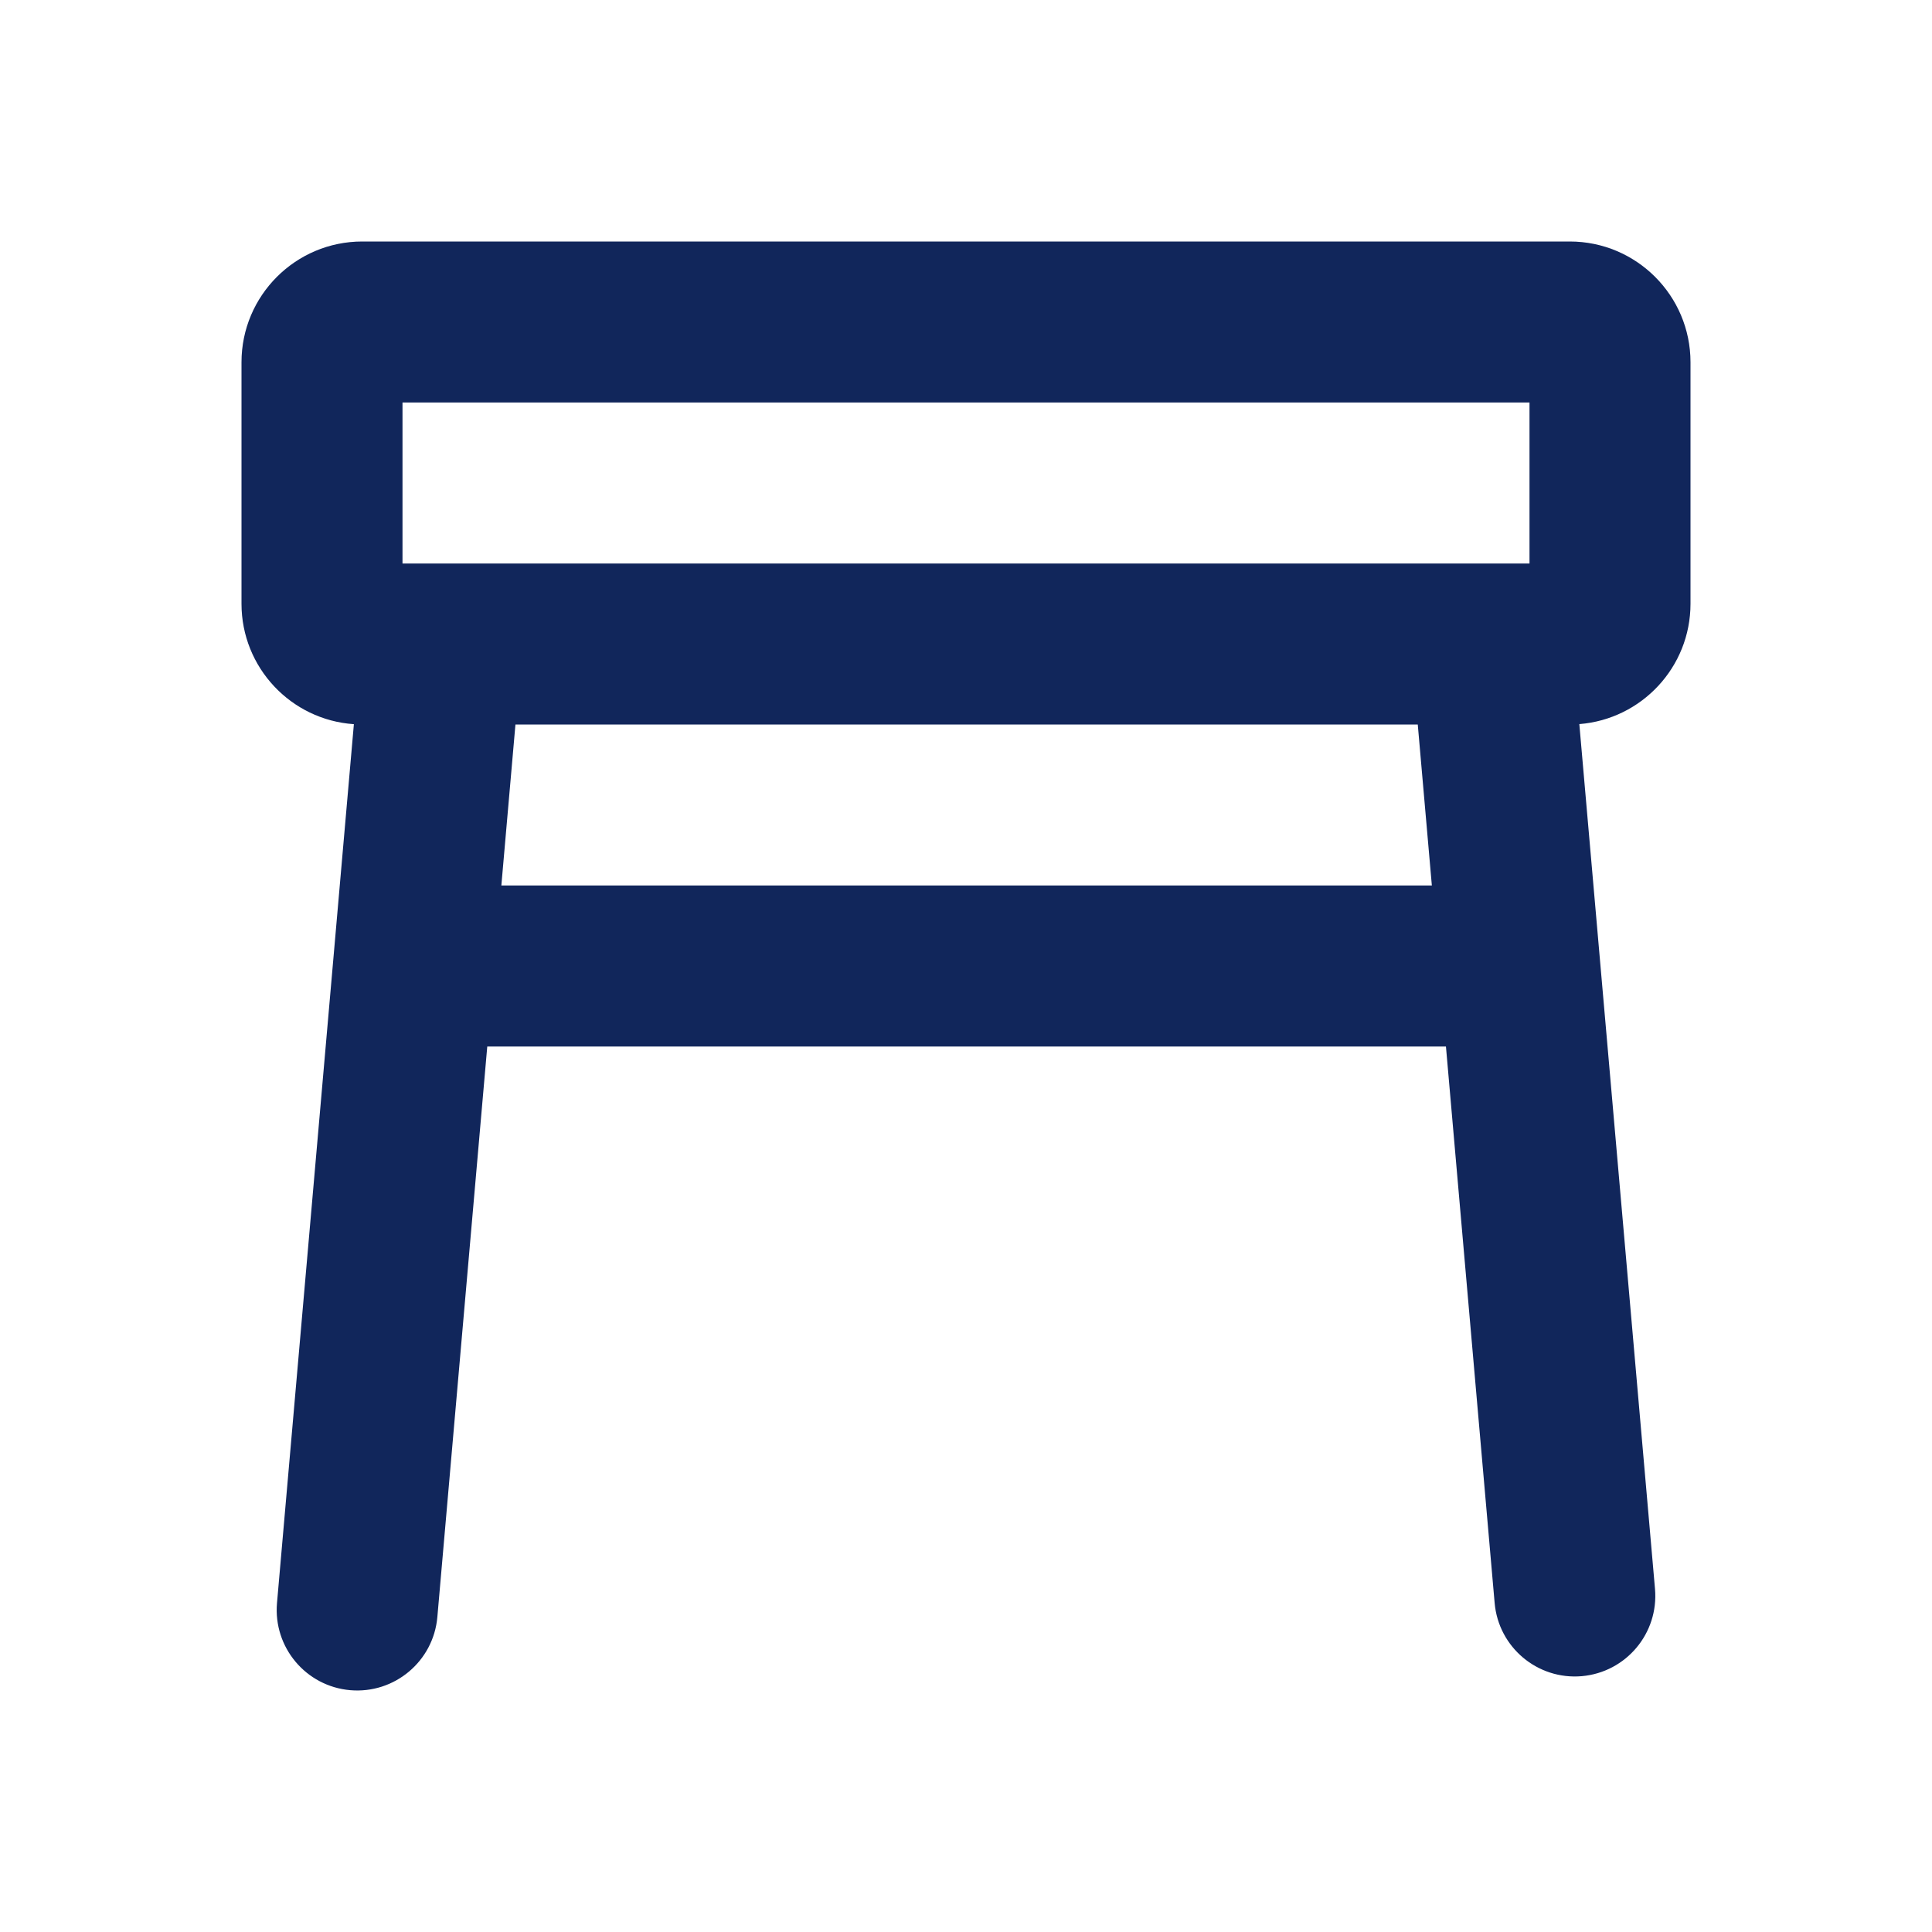
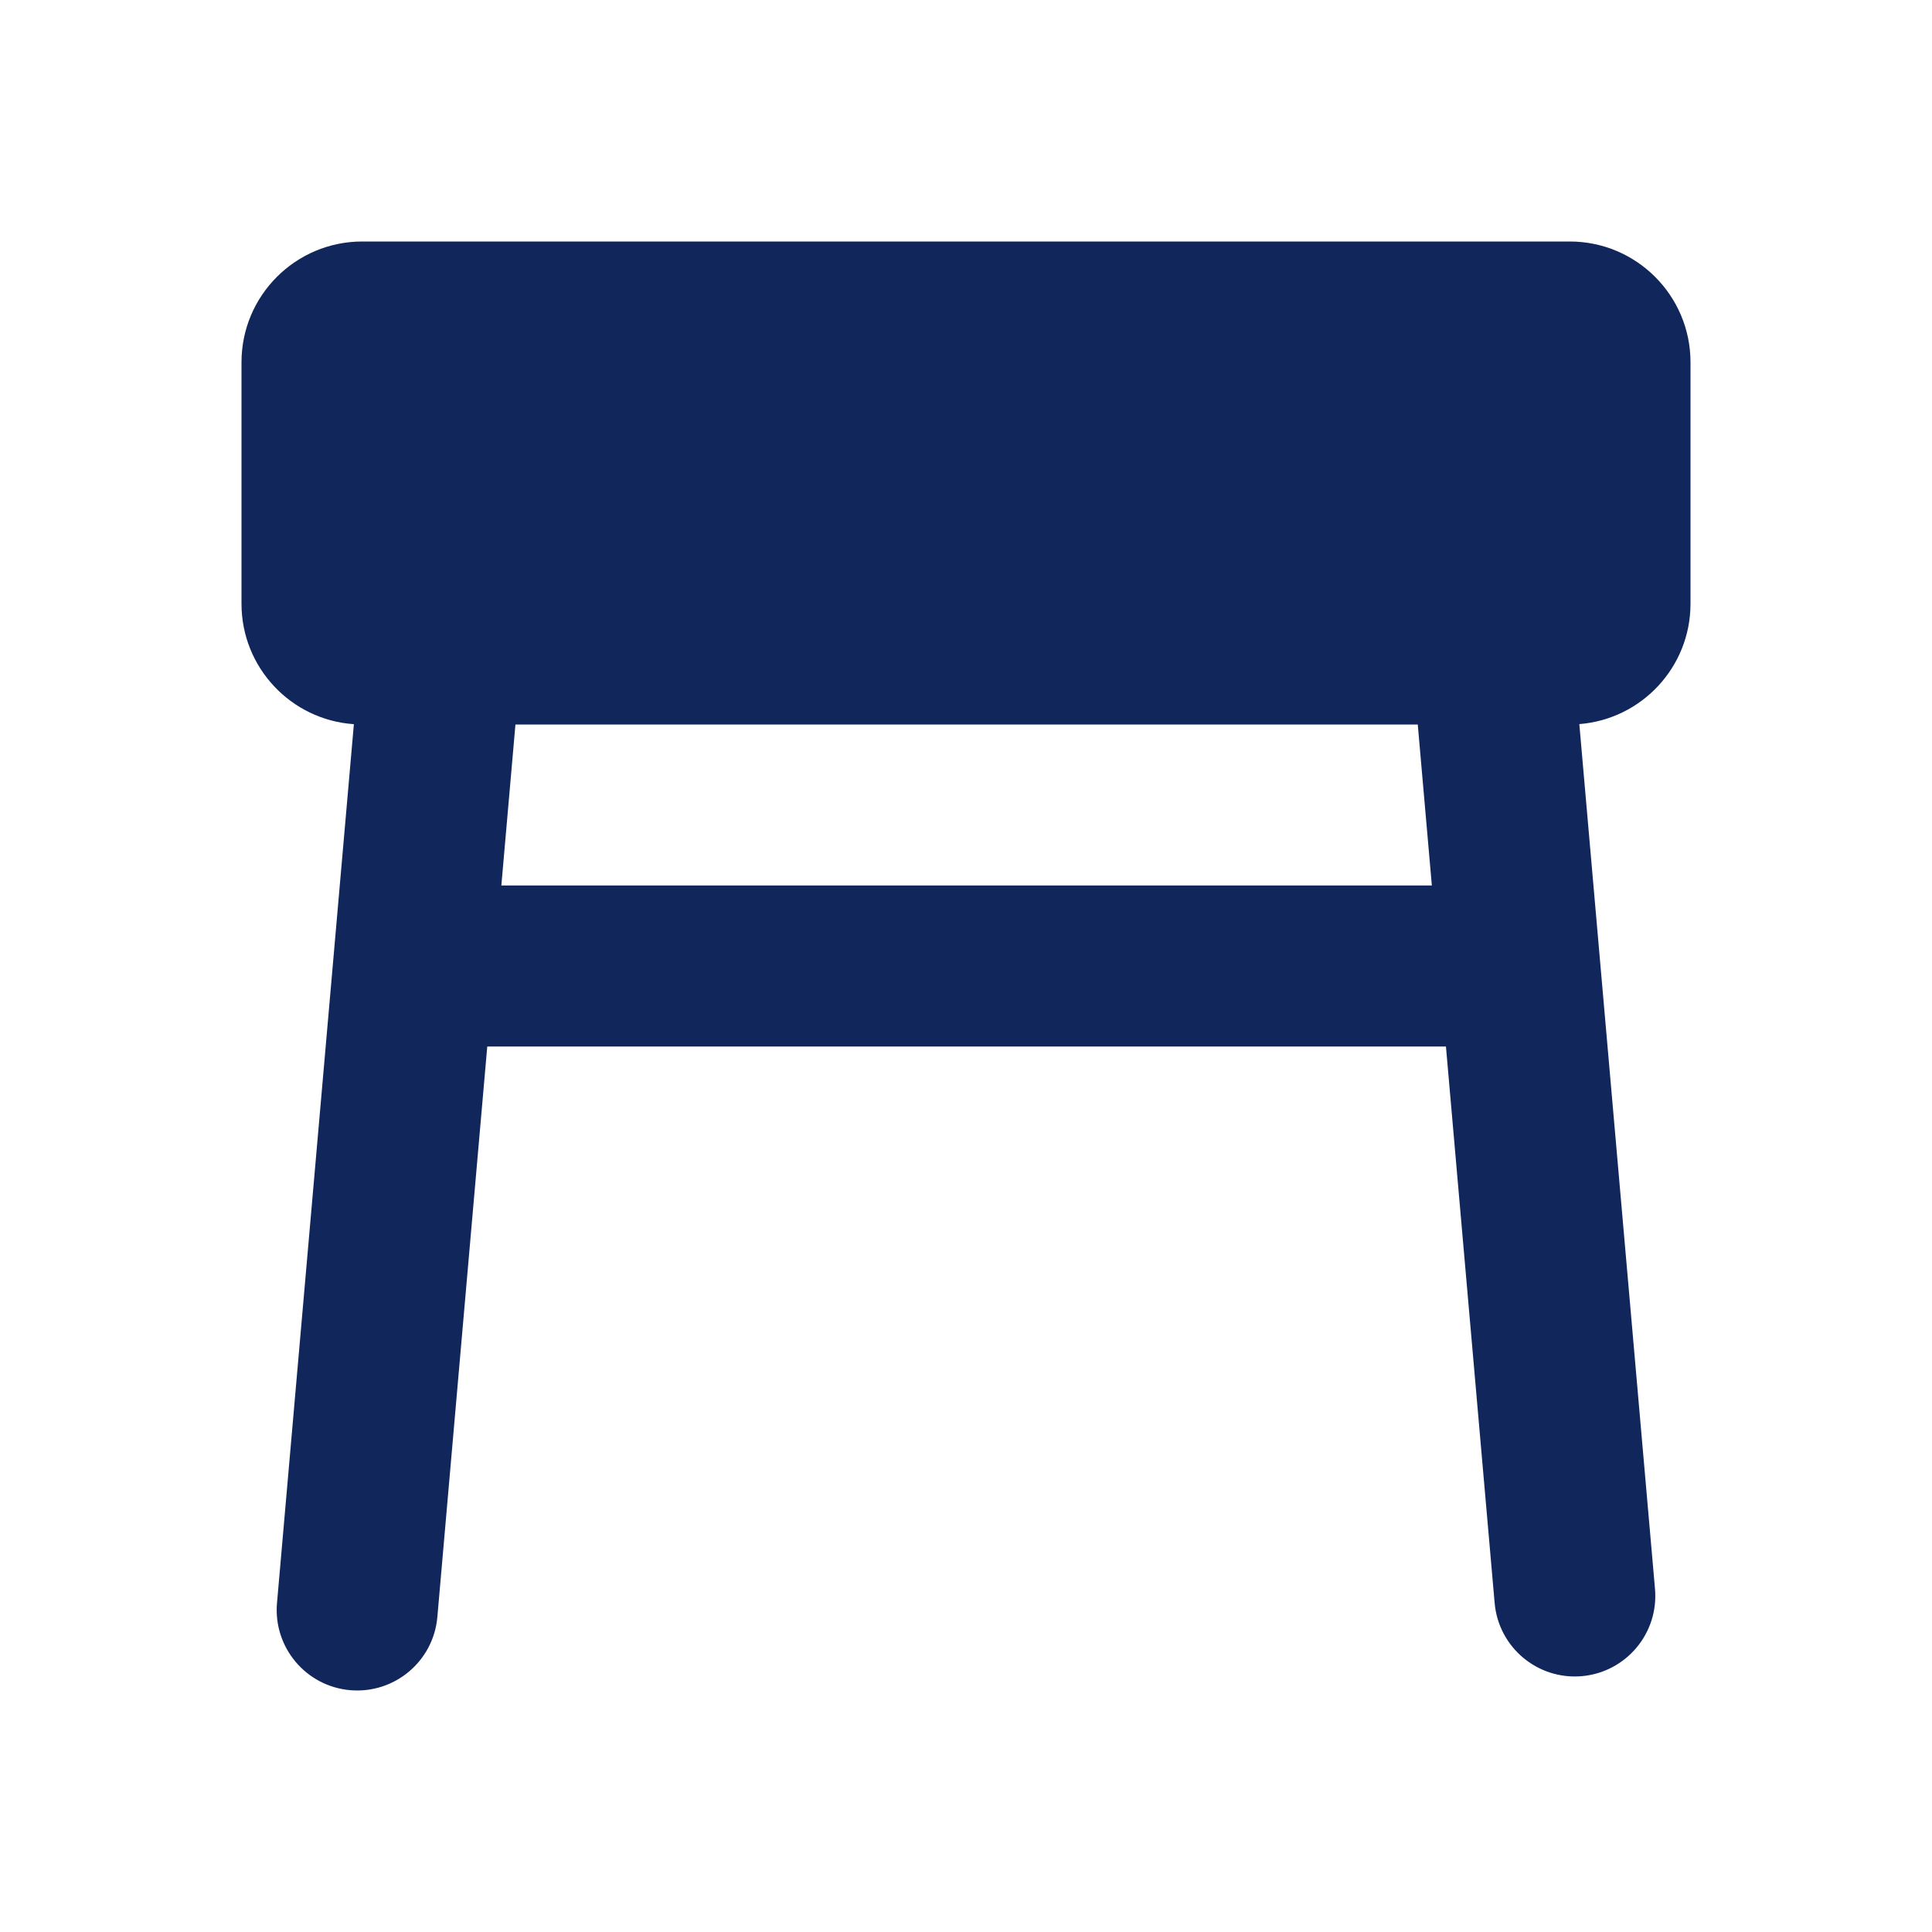
<svg xmlns="http://www.w3.org/2000/svg" width="24" height="24" viewBox="0 0 24 24" fill="none">
-   <path fill-rule="evenodd" clip-rule="evenodd" d="M3 4.5C3 3.672 3.672 3 4.5 3H19.5C20.328 3 21 3.672 21 4.5V7.5C21 8.288 20.392 8.934 19.619 8.995L20.559 19.738C20.607 20.288 20.201 20.773 19.65 20.822C19.1 20.87 18.615 20.463 18.567 19.913L17.962 13H6.053L5.433 20.087C5.385 20.637 4.9 21.044 4.35 20.996C3.8 20.948 3.393 20.463 3.441 19.913L4.396 8.996C3.616 8.943 3 8.293 3 7.5V4.5ZM5 7V5H19V7H5ZM6.228 11H17.787L17.612 9H6.403L6.228 11Z" fill="#11265B" />
+   <path fill-rule="evenodd" clip-rule="evenodd" d="M3 4.5C3 3.672 3.672 3 4.5 3H19.5C20.328 3 21 3.672 21 4.5V7.5C21 8.288 20.392 8.934 19.619 8.995L20.559 19.738C20.607 20.288 20.201 20.773 19.65 20.822C19.1 20.87 18.615 20.463 18.567 19.913L17.962 13H6.053L5.433 20.087C5.385 20.637 4.9 21.044 4.35 20.996C3.8 20.948 3.393 20.463 3.441 19.913L4.396 8.996C3.616 8.943 3 8.293 3 7.5V4.5ZM5 7V5V7H5ZM6.228 11H17.787L17.612 9H6.403L6.228 11Z" fill="#11265B" />
</svg>